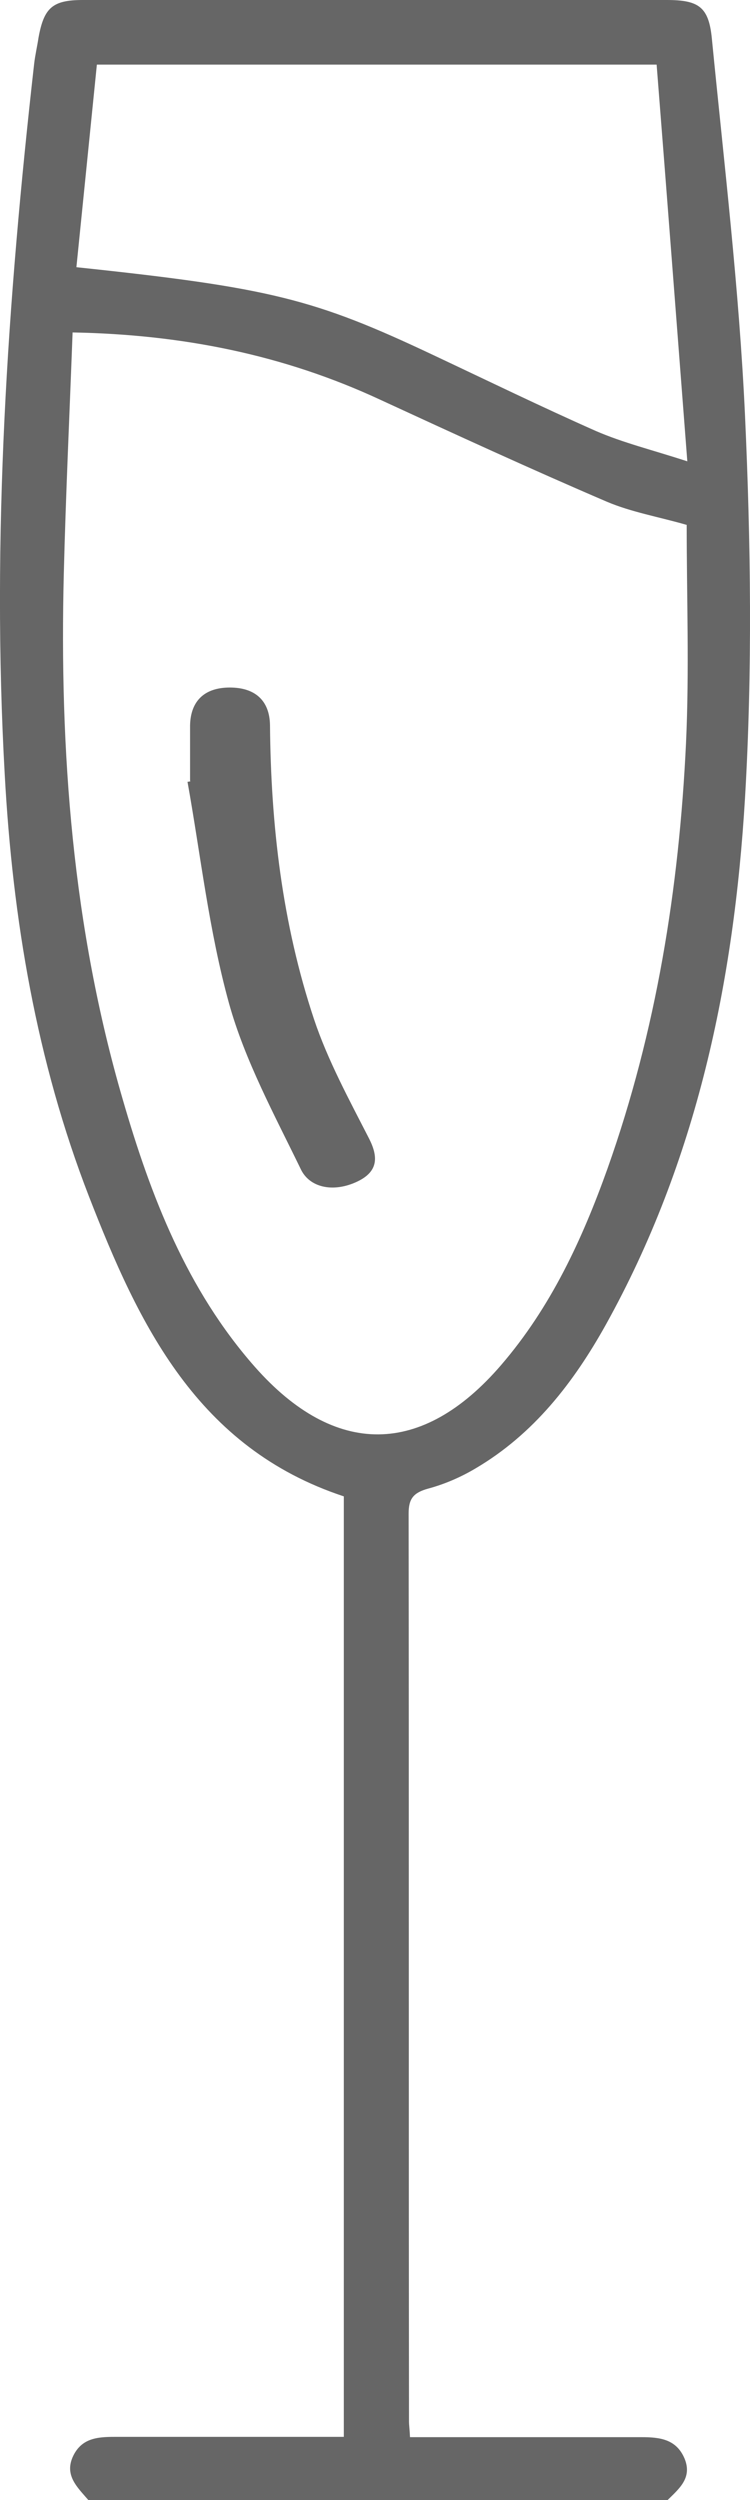
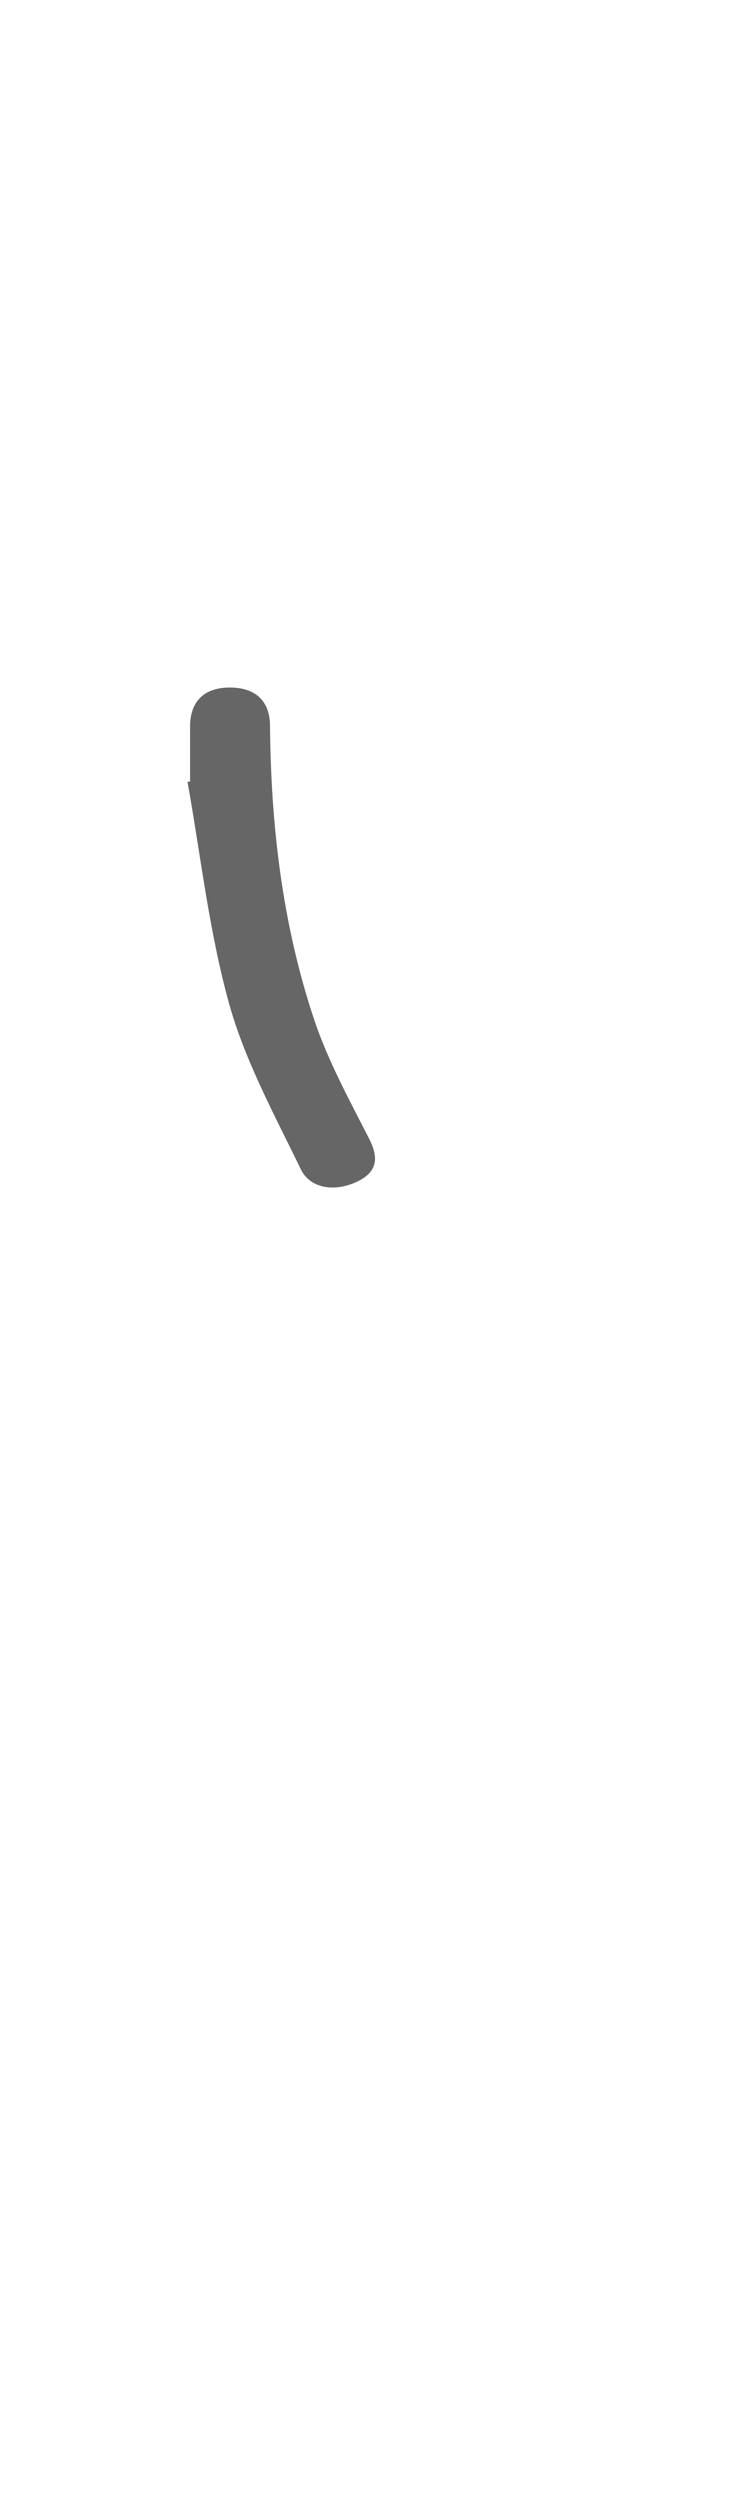
<svg xmlns="http://www.w3.org/2000/svg" width="12px" height="40px" viewBox="0 0 12 40" version="1.1">
  <title>flute</title>
  <g id="Page-1" stroke="none" stroke-width="1" fill="none" fill-rule="evenodd">
    <g id="flute" transform="translate(-0, 0)" fill="#666666" fill-rule="nonzero">
-       <path d="M1.414,40 C1.239,39.795 1.021,39.602 1.173,39.289 C1.321,38.988 1.599,38.988 1.883,38.988 C3.084,38.988 4.279,38.988 5.501,38.988 L5.501,23.941 C3.155,23.166 2.221,21.195 1.424,19.144 C0.584,16.98 0.202,14.703 0.076,12.398 C-0.137,8.592 0.12,4.802 0.546,1.023 C0.562,0.883 0.595,0.743 0.617,0.598 C0.704,0.124 0.84,0 1.326,0 C4.437,0 7.554,0 10.665,0 C11.178,0 11.341,0.108 11.39,0.619 C11.587,2.627 11.827,4.63 11.92,6.643 C12.013,8.684 12.04,10.735 11.92,12.77 C11.745,15.709 11.15,18.573 9.693,21.195 C9.18,22.116 8.541,22.945 7.608,23.494 C7.373,23.634 7.111,23.747 6.85,23.817 C6.615,23.882 6.538,23.978 6.538,24.215 C6.544,29.055 6.538,33.9 6.544,38.74 C6.544,38.805 6.555,38.869 6.56,38.993 C6.702,38.993 6.839,38.993 6.981,38.993 C8.078,38.993 9.169,38.993 10.266,38.993 C10.561,38.993 10.823,39.026 10.954,39.338 C11.079,39.645 10.866,39.817 10.681,40 L1.414,40 Z M1.162,5.308 C1.113,6.627 1.053,7.898 1.021,9.174 C0.95,12.022 1.162,14.843 1.965,17.594 C2.412,19.139 2.991,20.635 4.077,21.868 C5.36,23.322 6.757,23.306 8.017,21.841 C8.814,20.915 9.316,19.828 9.72,18.697 C10.501,16.495 10.866,14.213 10.976,11.892 C11.03,10.724 10.987,9.556 10.987,8.398 C10.539,8.269 10.102,8.194 9.709,8.027 C8.492,7.505 7.286,6.95 6.085,6.396 C4.546,5.68 2.925,5.351 1.162,5.319 L1.162,5.308 Z M1.222,4.275 C4.328,4.603 5.027,4.781 6.931,5.68 C7.799,6.089 8.662,6.509 9.535,6.896 C9.971,7.085 10.435,7.198 10.997,7.381 C10.828,5.19 10.67,3.112 10.506,1.034 L1.55,1.034 C1.441,2.121 1.332,3.187 1.222,4.28 L1.222,4.275 Z" id="Shape" />
      <path d="M3.041,12.498 C3.041,12.199 3.041,11.906 3.041,11.608 C3.048,11.213 3.274,11 3.677,11 C4.081,11 4.314,11.208 4.32,11.602 C4.334,13.191 4.512,14.768 5.025,16.309 C5.244,16.964 5.586,17.593 5.908,18.222 C6.058,18.521 6.052,18.76 5.682,18.92 C5.313,19.08 4.95,18.995 4.813,18.707 C4.389,17.833 3.917,16.964 3.664,16.053 C3.342,14.886 3.212,13.692 3,12.508 C3.021,12.508 3.034,12.503 3.055,12.498 L3.041,12.498 Z" id="Path" />
    </g>
  </g>
</svg>